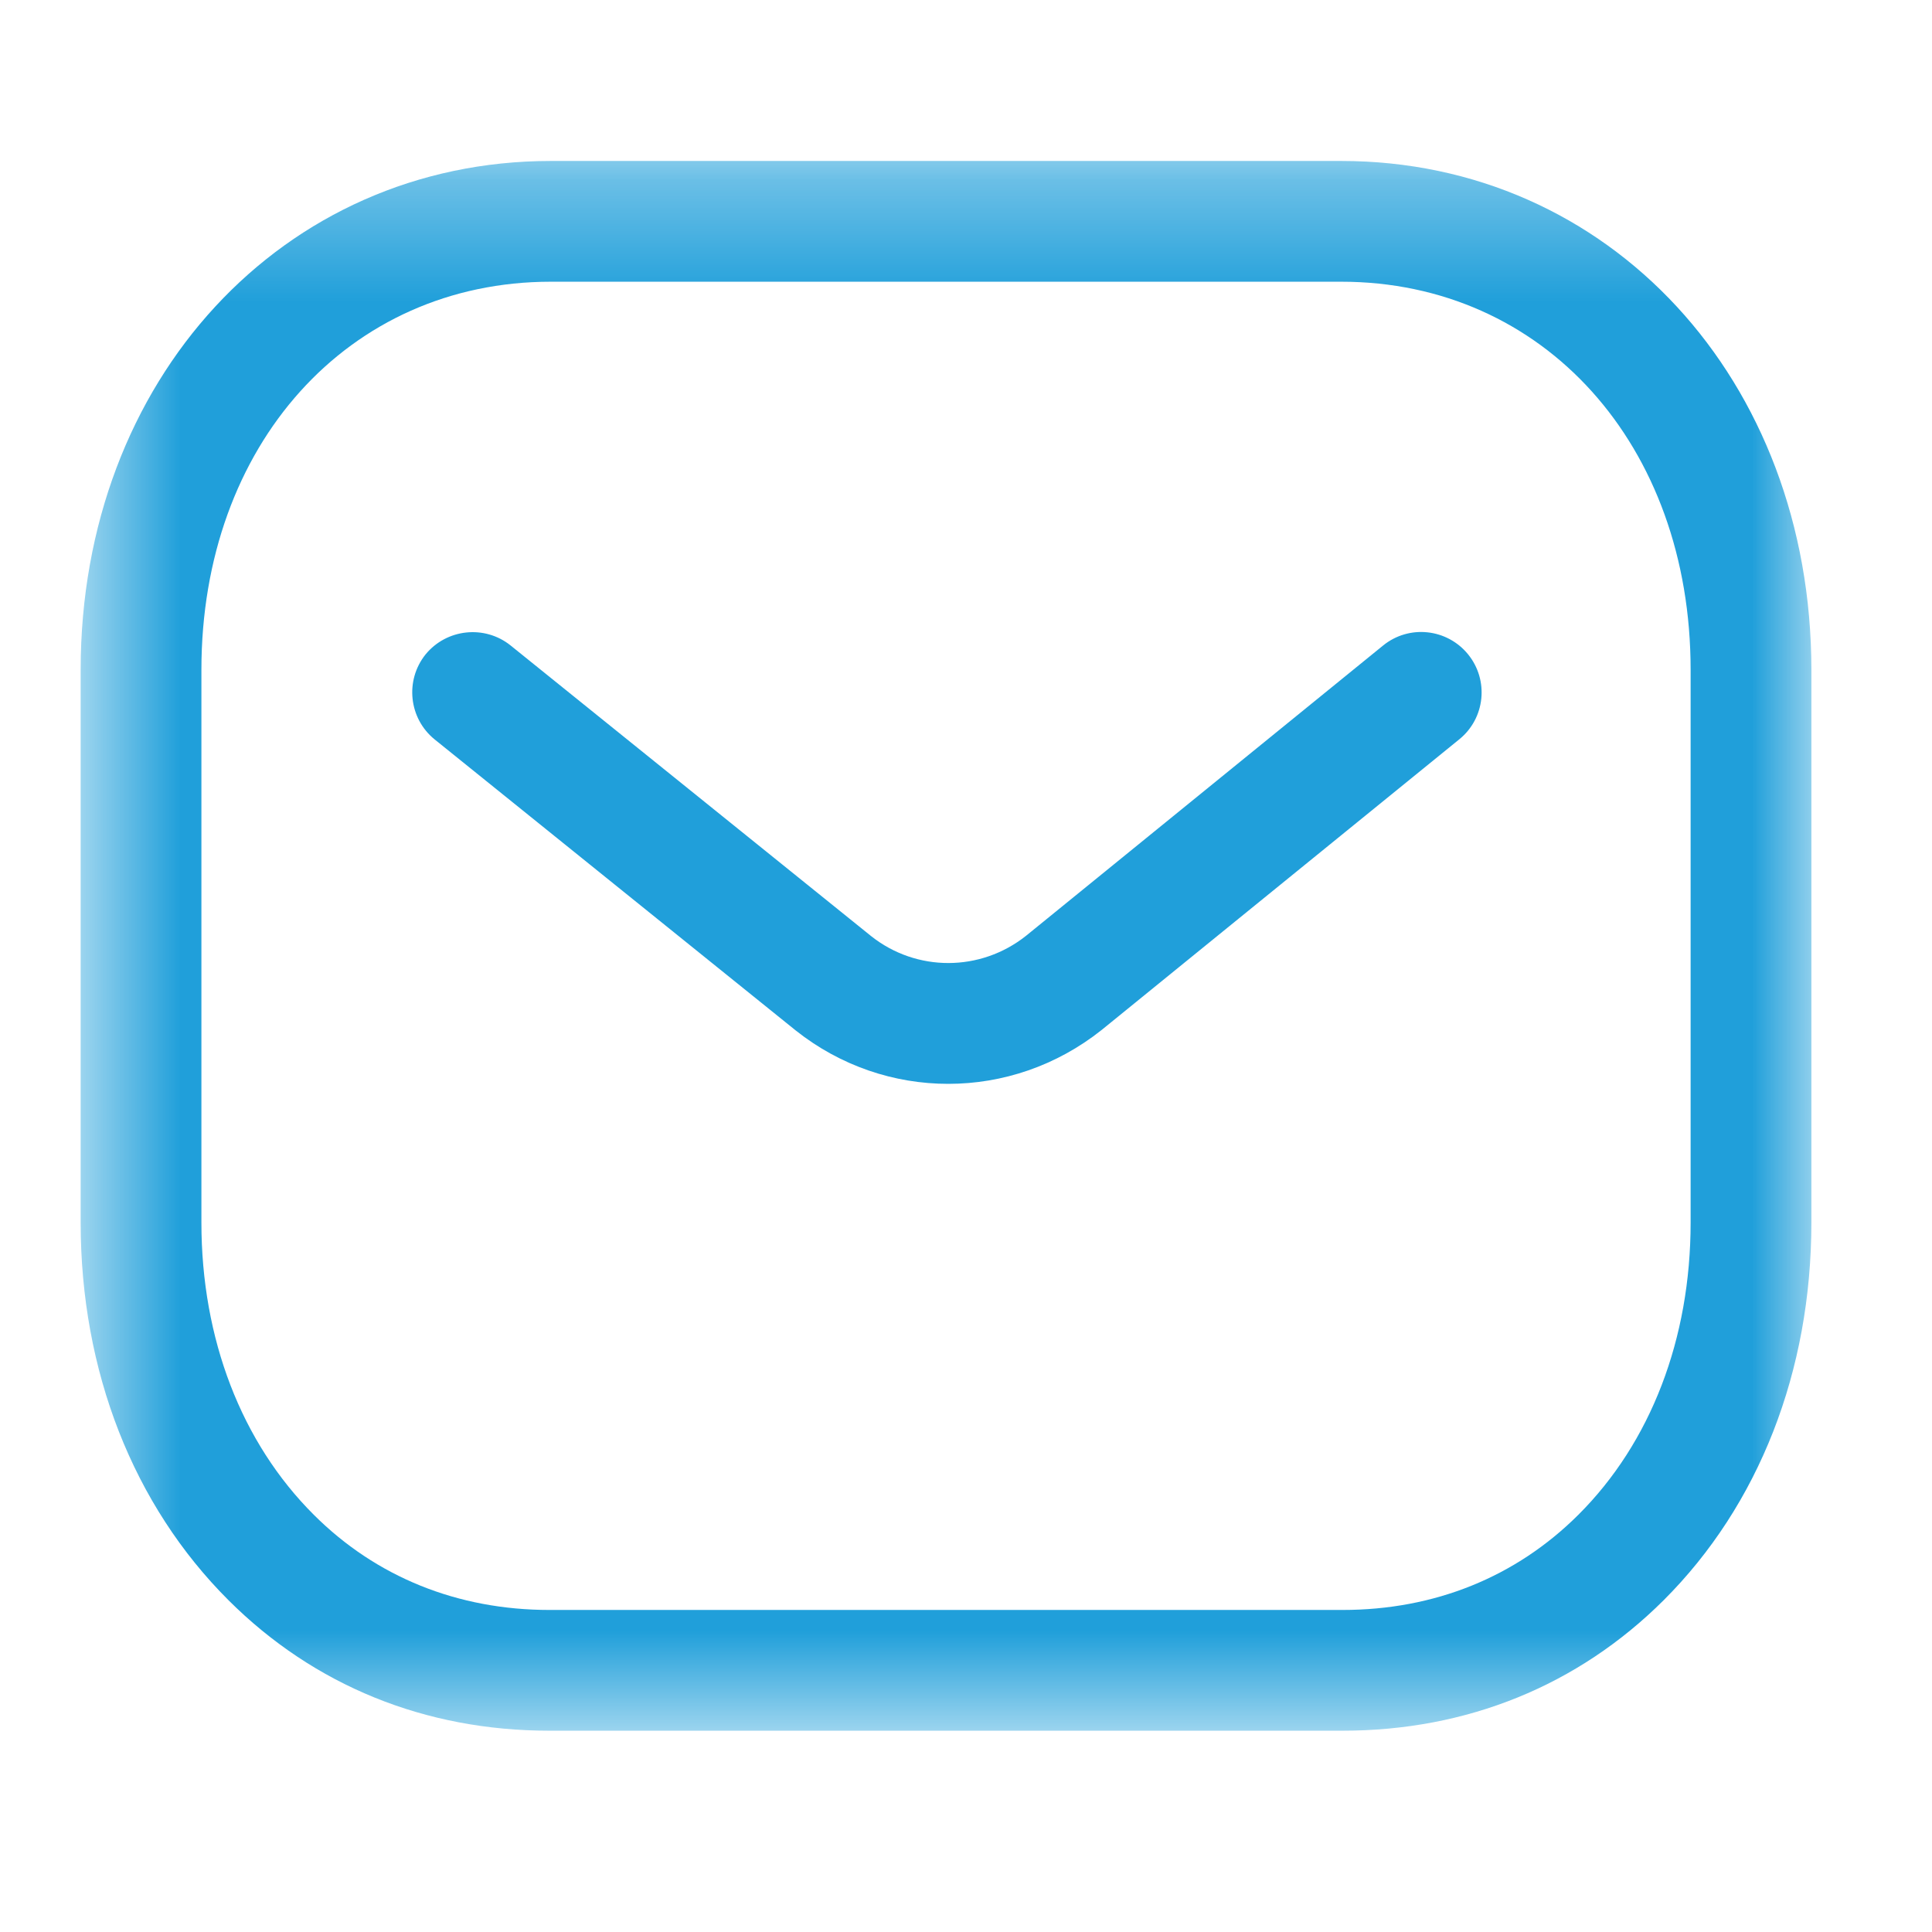
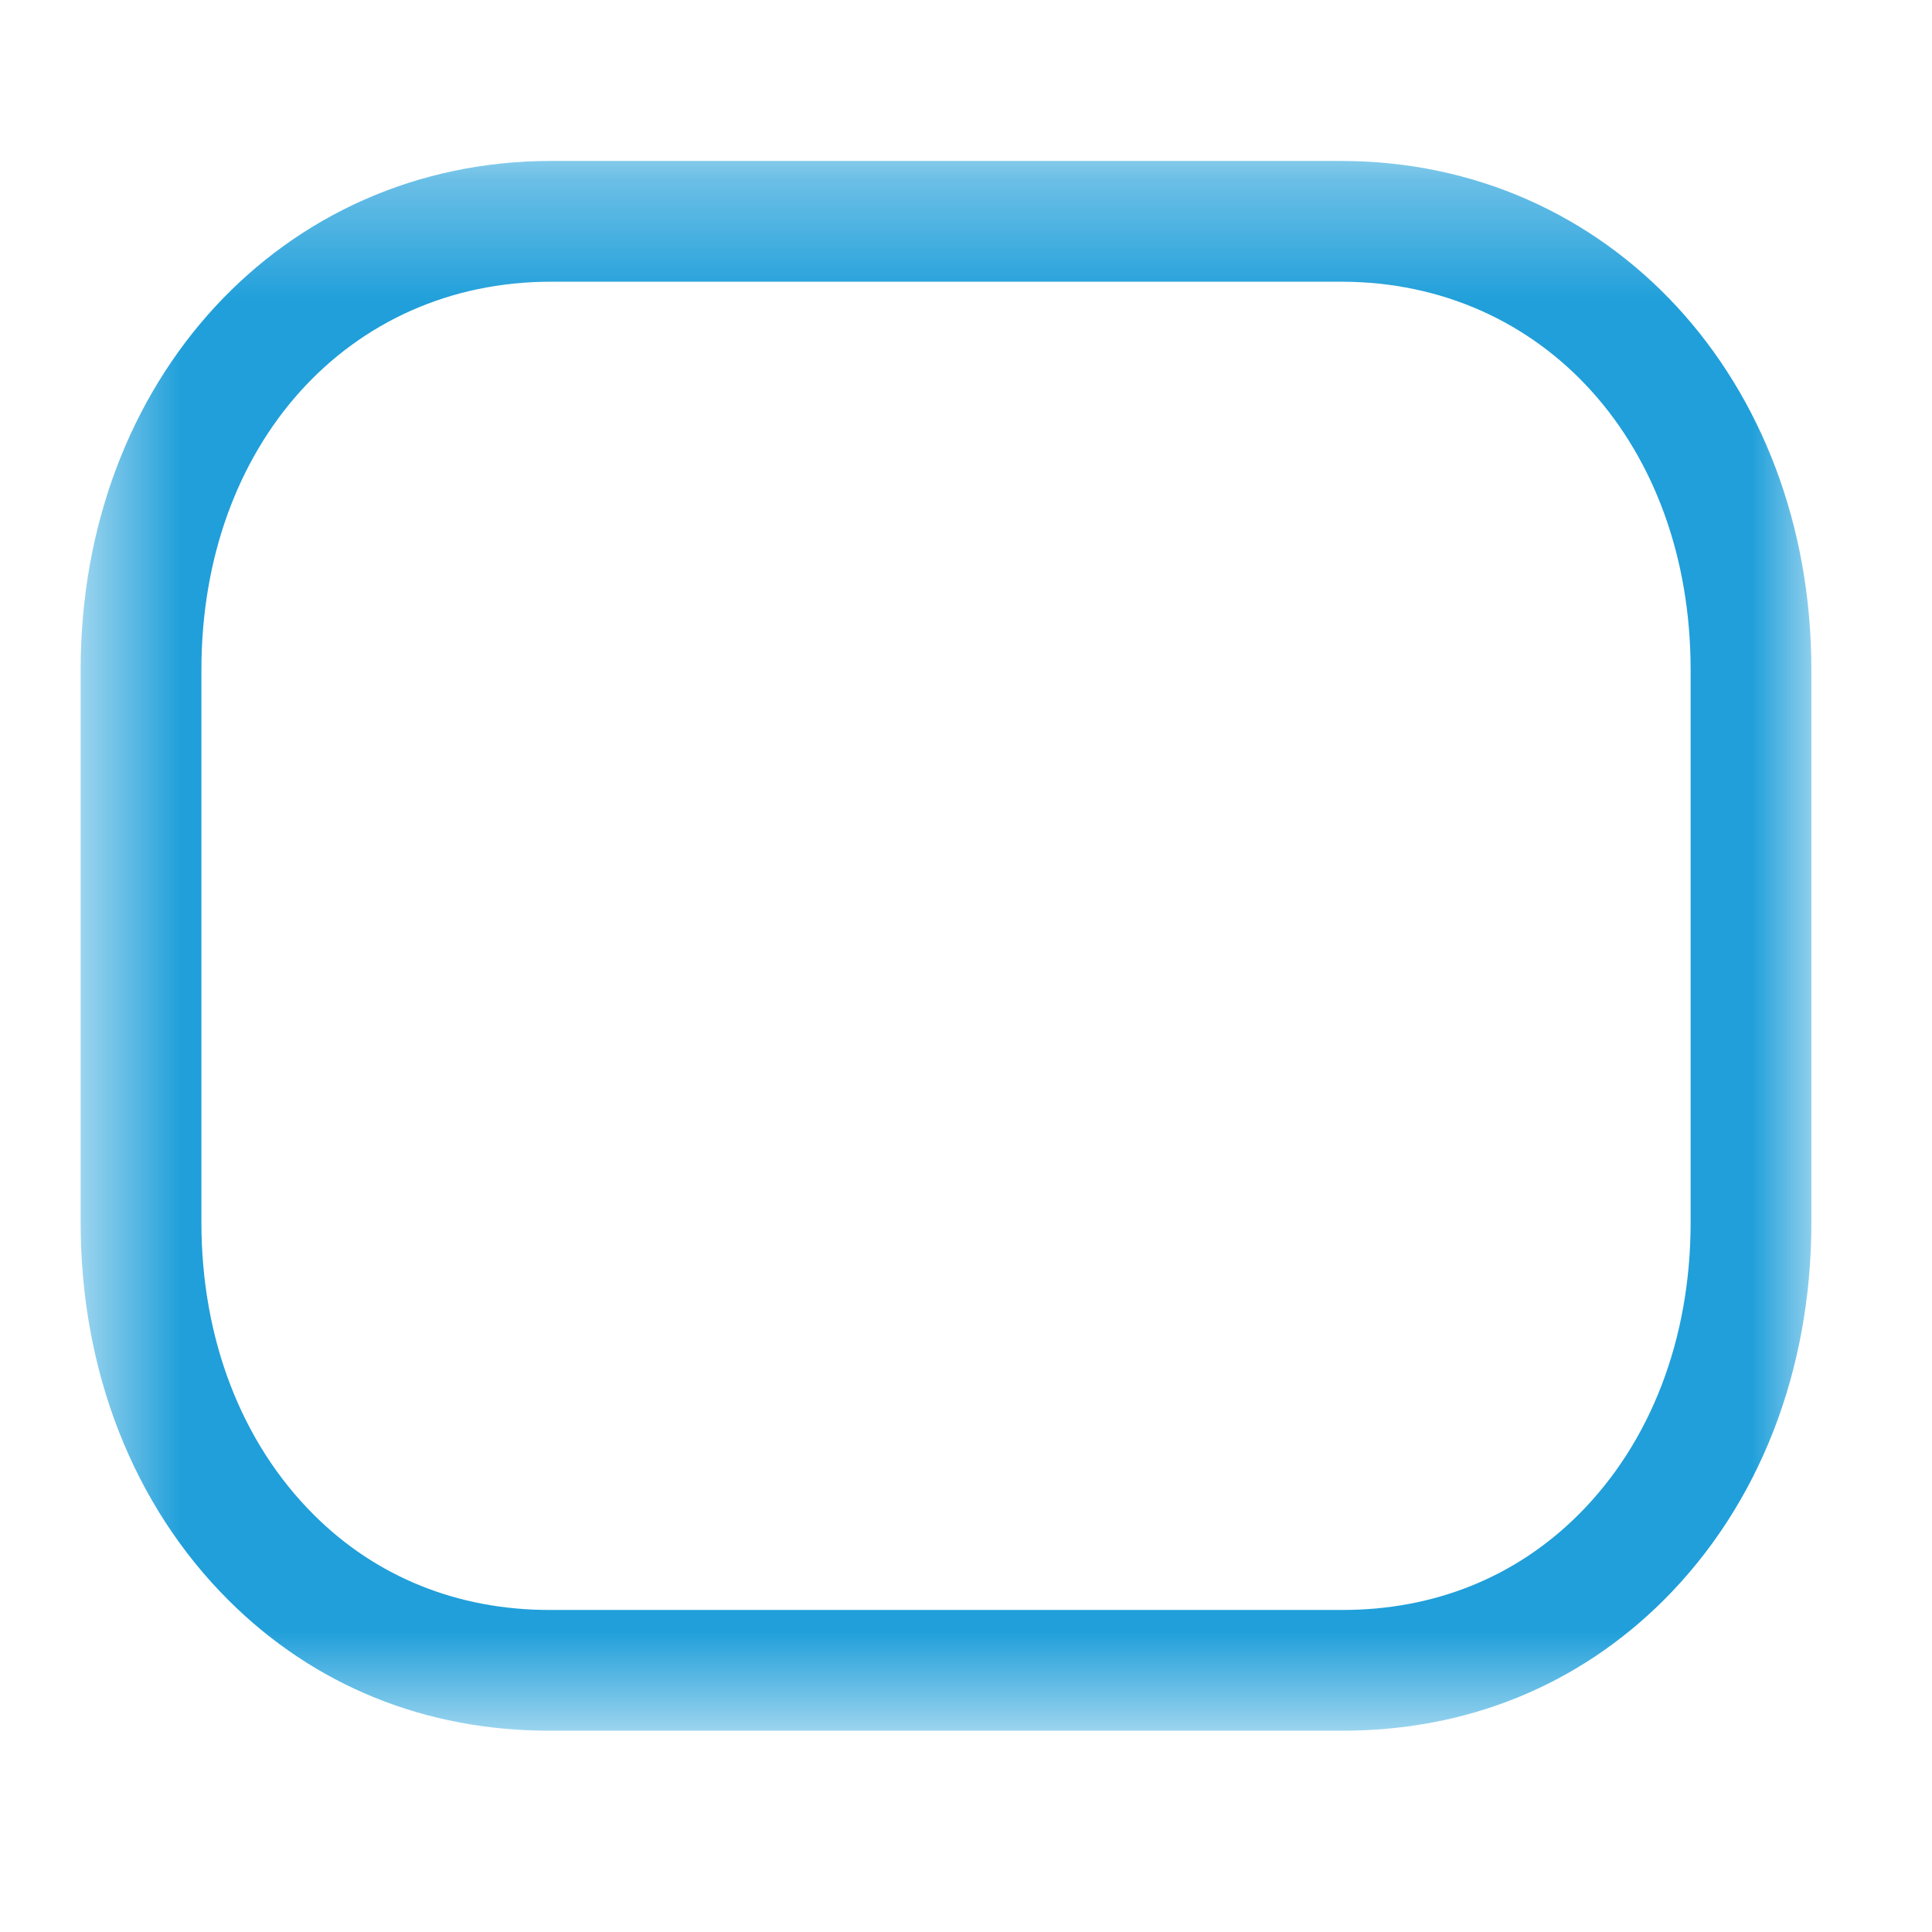
<svg xmlns="http://www.w3.org/2000/svg" width="16" height="16" viewBox="0 0 16 16" fill="none">
-   <path fill-rule="evenodd" clip-rule="evenodd" d="M7.853 8.976C7.407 8.976 6.962 8.829 6.59 8.534L3.6 6.124C3.385 5.95 3.352 5.635 3.524 5.42C3.698 5.207 4.013 5.173 4.228 5.345L7.215 7.753C7.59 8.05 8.119 8.05 8.497 7.75L11.454 5.346C11.669 5.171 11.984 5.205 12.158 5.419C12.332 5.633 12.3 5.948 12.086 6.122L9.123 8.53C8.748 8.828 8.3 8.976 7.853 8.976Z" fill="#209FDA" />
  <mask id="mask0_594_1183" style="mask-type:luminance" maskUnits="userSpaceOnUse" x="0" y="1" width="15" height="14">
-     <path fill-rule="evenodd" clip-rule="evenodd" d="M0.668 1.333H15.001V14.333H0.668V1.333Z" fill="white" />
+     <path fill-rule="evenodd" clip-rule="evenodd" d="M0.668 1.333H15.001V14.333H0.668Z" fill="white" />
  </mask>
  <g mask="url(#mask0_594_1183)">
    <path fill-rule="evenodd" clip-rule="evenodd" d="M4.561 13.333H11.107C11.109 13.332 11.114 13.333 11.118 13.333C11.879 13.333 12.553 13.061 13.071 12.545C13.671 11.947 14.001 11.087 14.001 10.125V5.547C14.001 3.685 12.784 2.333 11.107 2.333H4.562C2.885 2.333 1.668 3.685 1.668 5.547V10.125C1.668 11.087 1.999 11.947 2.599 12.545C3.116 13.061 3.791 13.333 4.551 13.333H4.561ZM4.549 14.333C3.521 14.333 2.602 13.96 1.893 13.253C1.103 12.465 0.668 11.355 0.668 10.125V5.547C0.668 3.145 2.342 1.333 4.562 1.333H11.107C13.327 1.333 15.001 3.145 15.001 5.547V10.125C15.001 11.355 14.567 12.465 13.777 13.253C13.068 13.959 12.149 14.333 11.118 14.333H11.107H4.562H4.549Z" fill="#209FDA" />
  </g>
</svg>